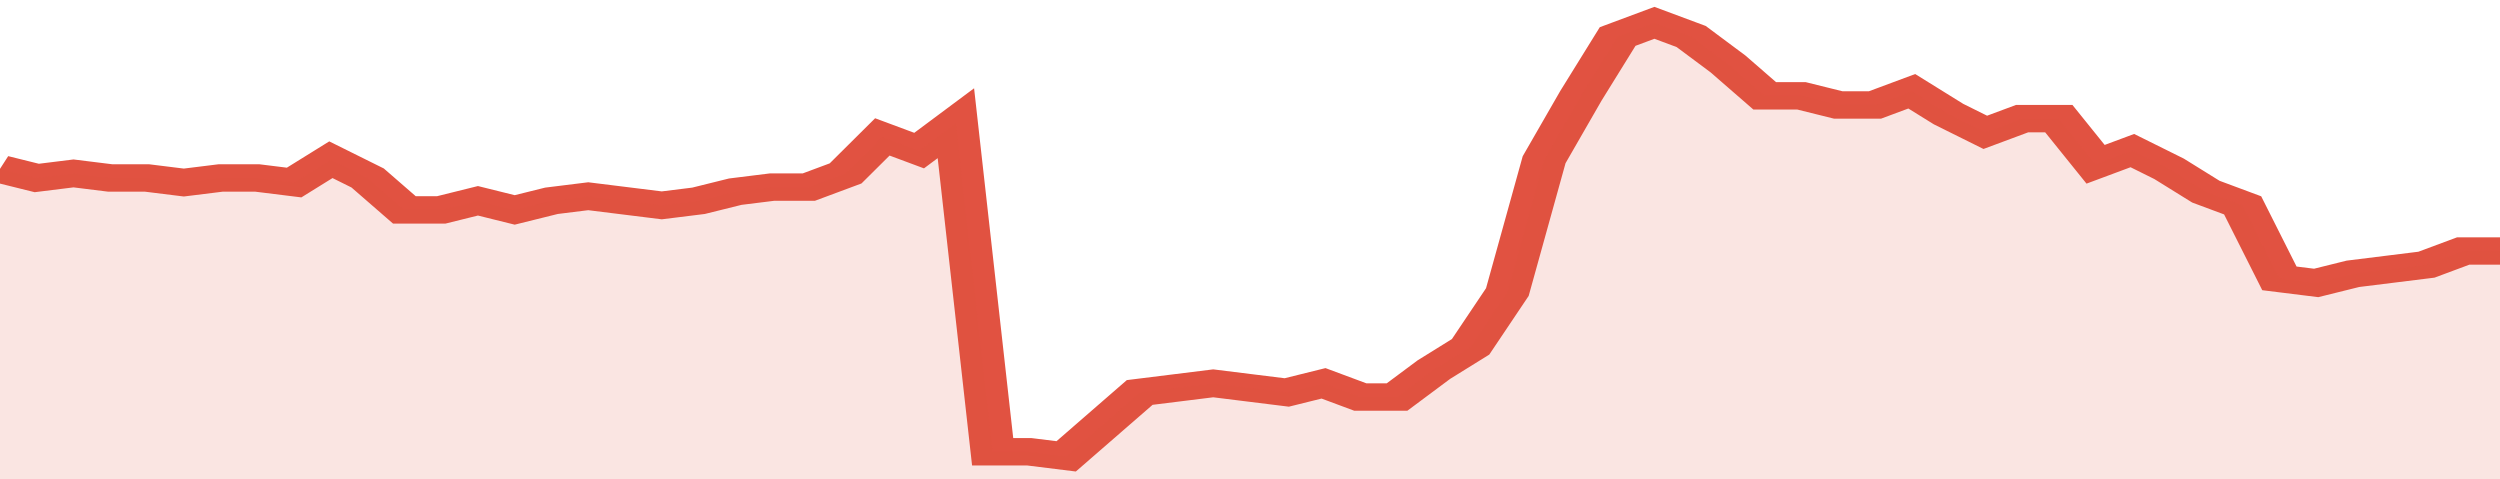
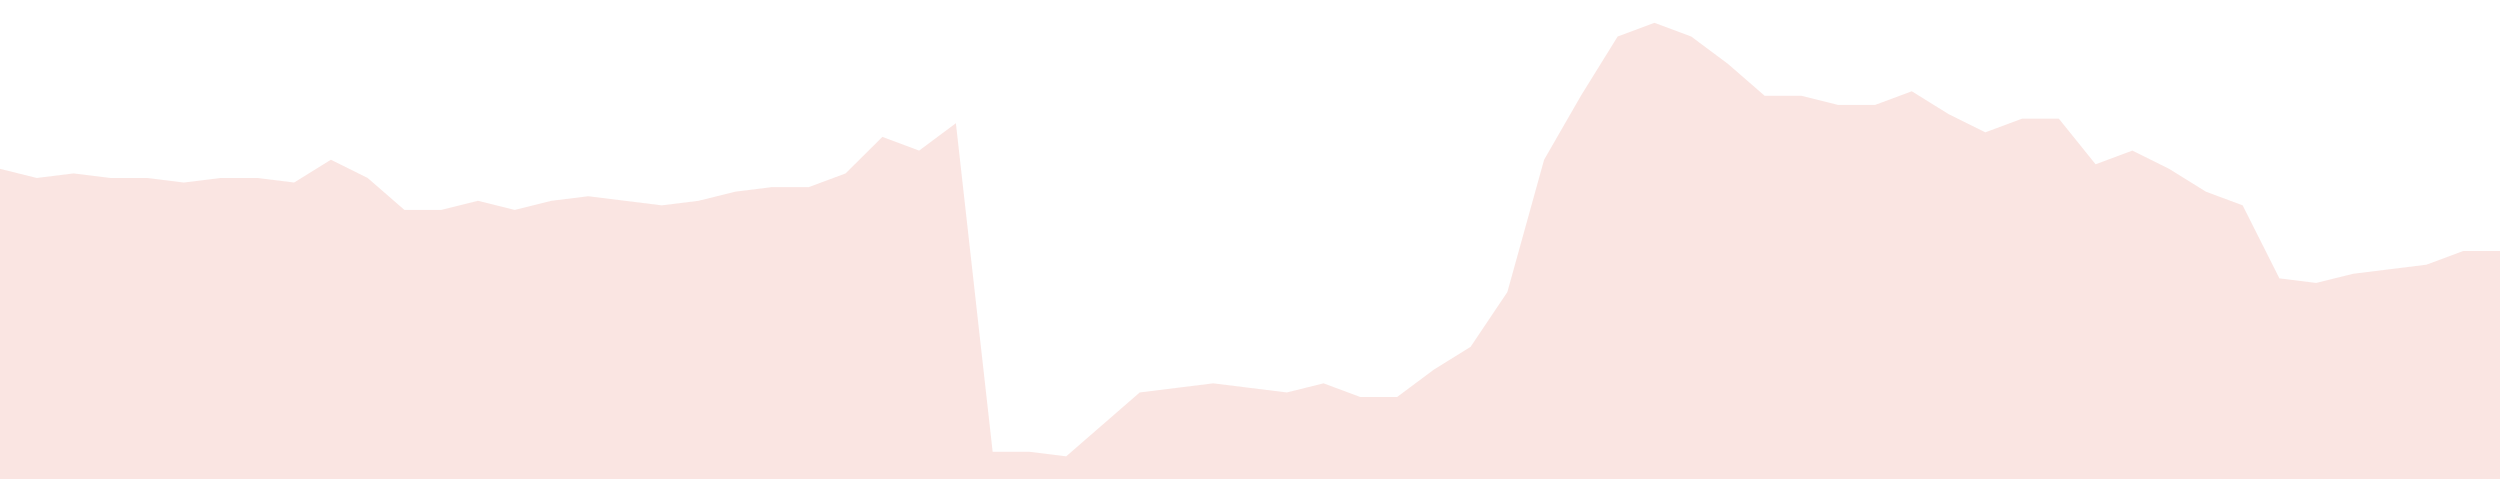
<svg xmlns="http://www.w3.org/2000/svg" viewBox="0 0 340 105" width="120" height="23" preserveAspectRatio="none">
-   <polyline fill="none" stroke="#E15241" stroke-width="6" points="0, 37 5, 39 10, 38 15, 39 20, 39 25, 40 30, 39 35, 39 40, 40 45, 35 50, 39 55, 46 60, 46 65, 44 70, 46 75, 44 80, 43 85, 44 90, 45 95, 44 100, 42 105, 41 110, 41 115, 38 120, 30 125, 33 130, 27 135, 99 140, 99 145, 100 150, 93 155, 86 160, 85 165, 84 170, 85 175, 86 180, 84 185, 87 190, 87 195, 81 200, 76 205, 64 210, 35 215, 21 220, 8 225, 5 230, 8 235, 14 240, 21 245, 21 250, 23 255, 23 260, 20 265, 25 270, 29 275, 26 280, 26 285, 36 290, 33 295, 37 300, 42 305, 45 310, 61 315, 62 320, 60 325, 59 330, 58 335, 55 340, 55 340, 55 "> </polyline>
  <polygon fill="#E15241" opacity="0.15" points="0, 105 0, 37 5, 39 10, 38 15, 39 20, 39 25, 40 30, 39 35, 39 40, 40 45, 35 50, 39 55, 46 60, 46 65, 44 70, 46 75, 44 80, 43 85, 44 90, 45 95, 44 100, 42 105, 41 110, 41 115, 38 120, 30 125, 33 130, 27 135, 99 140, 99 145, 100 150, 93 155, 86 160, 85 165, 84 170, 85 175, 86 180, 84 185, 87 190, 87 195, 81 200, 76 205, 64 210, 35 215, 21 220, 8 225, 5 230, 8 235, 14 240, 21 245, 21 250, 23 255, 23 260, 20 265, 25 270, 29 275, 26 280, 26 285, 36 290, 33 295, 37 300, 42 305, 45 310, 61 315, 62 320, 60 325, 59 330, 58 335, 55 340, 55 340, 105 " />
</svg>